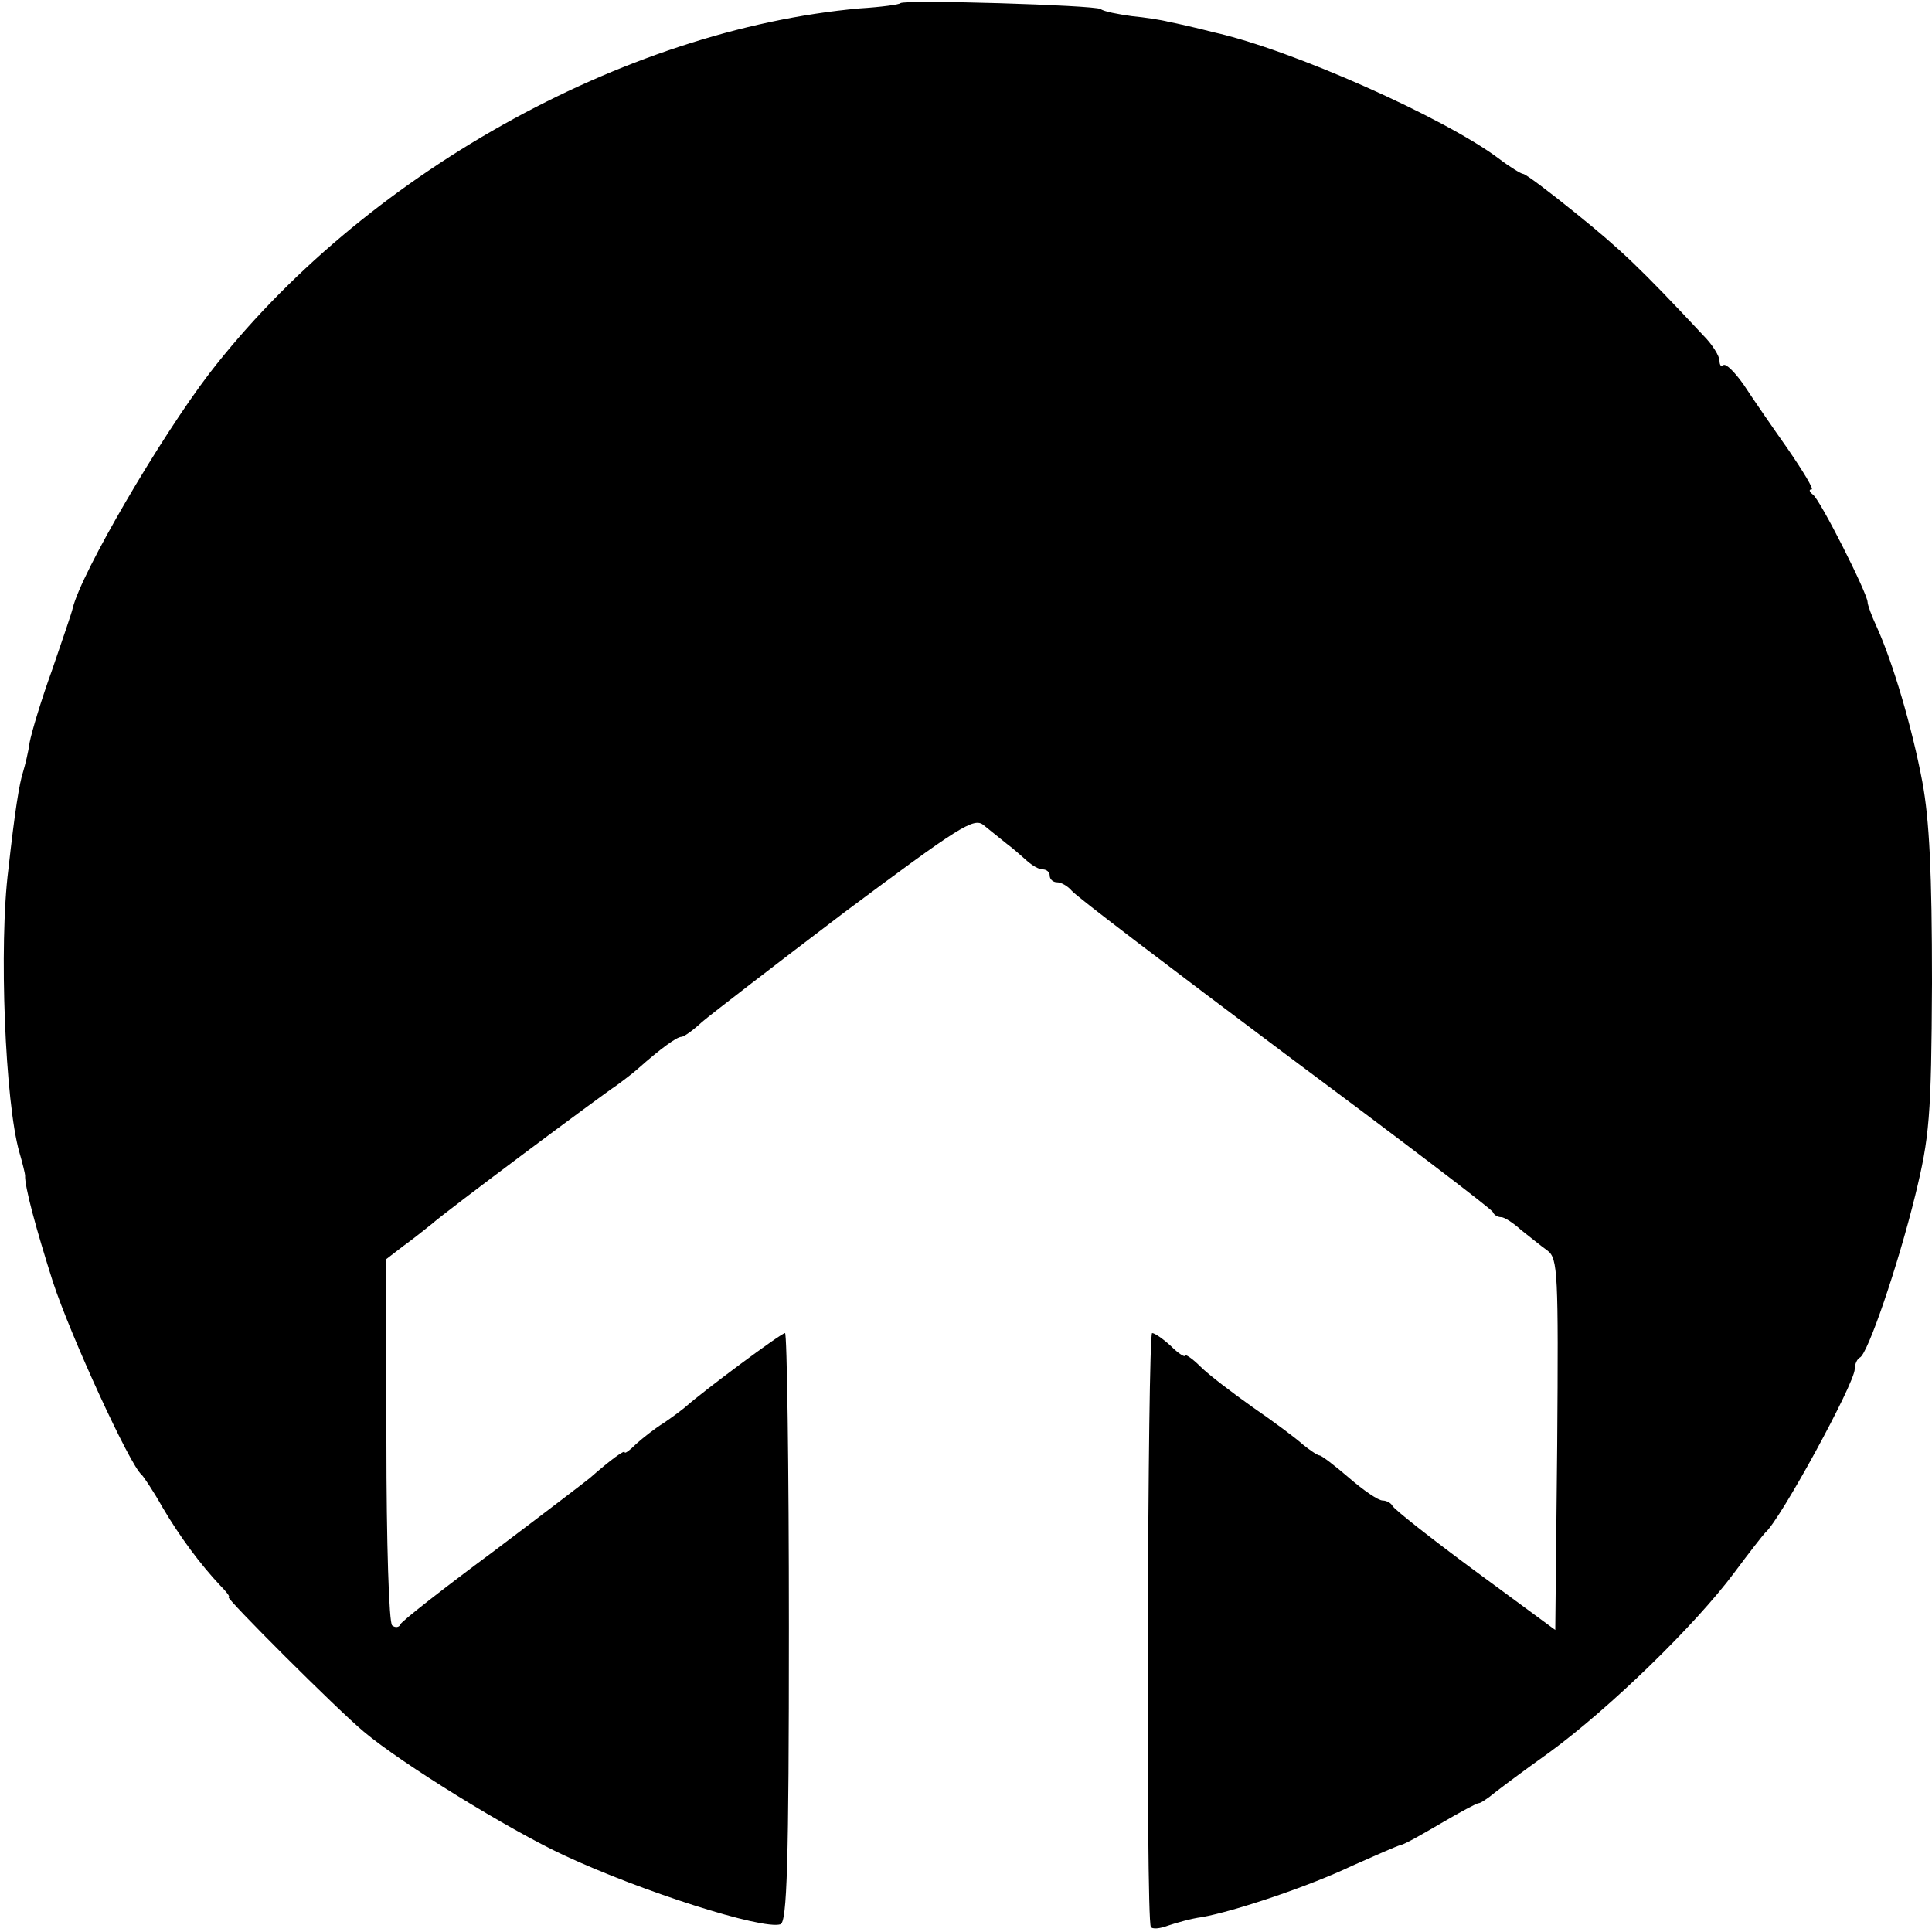
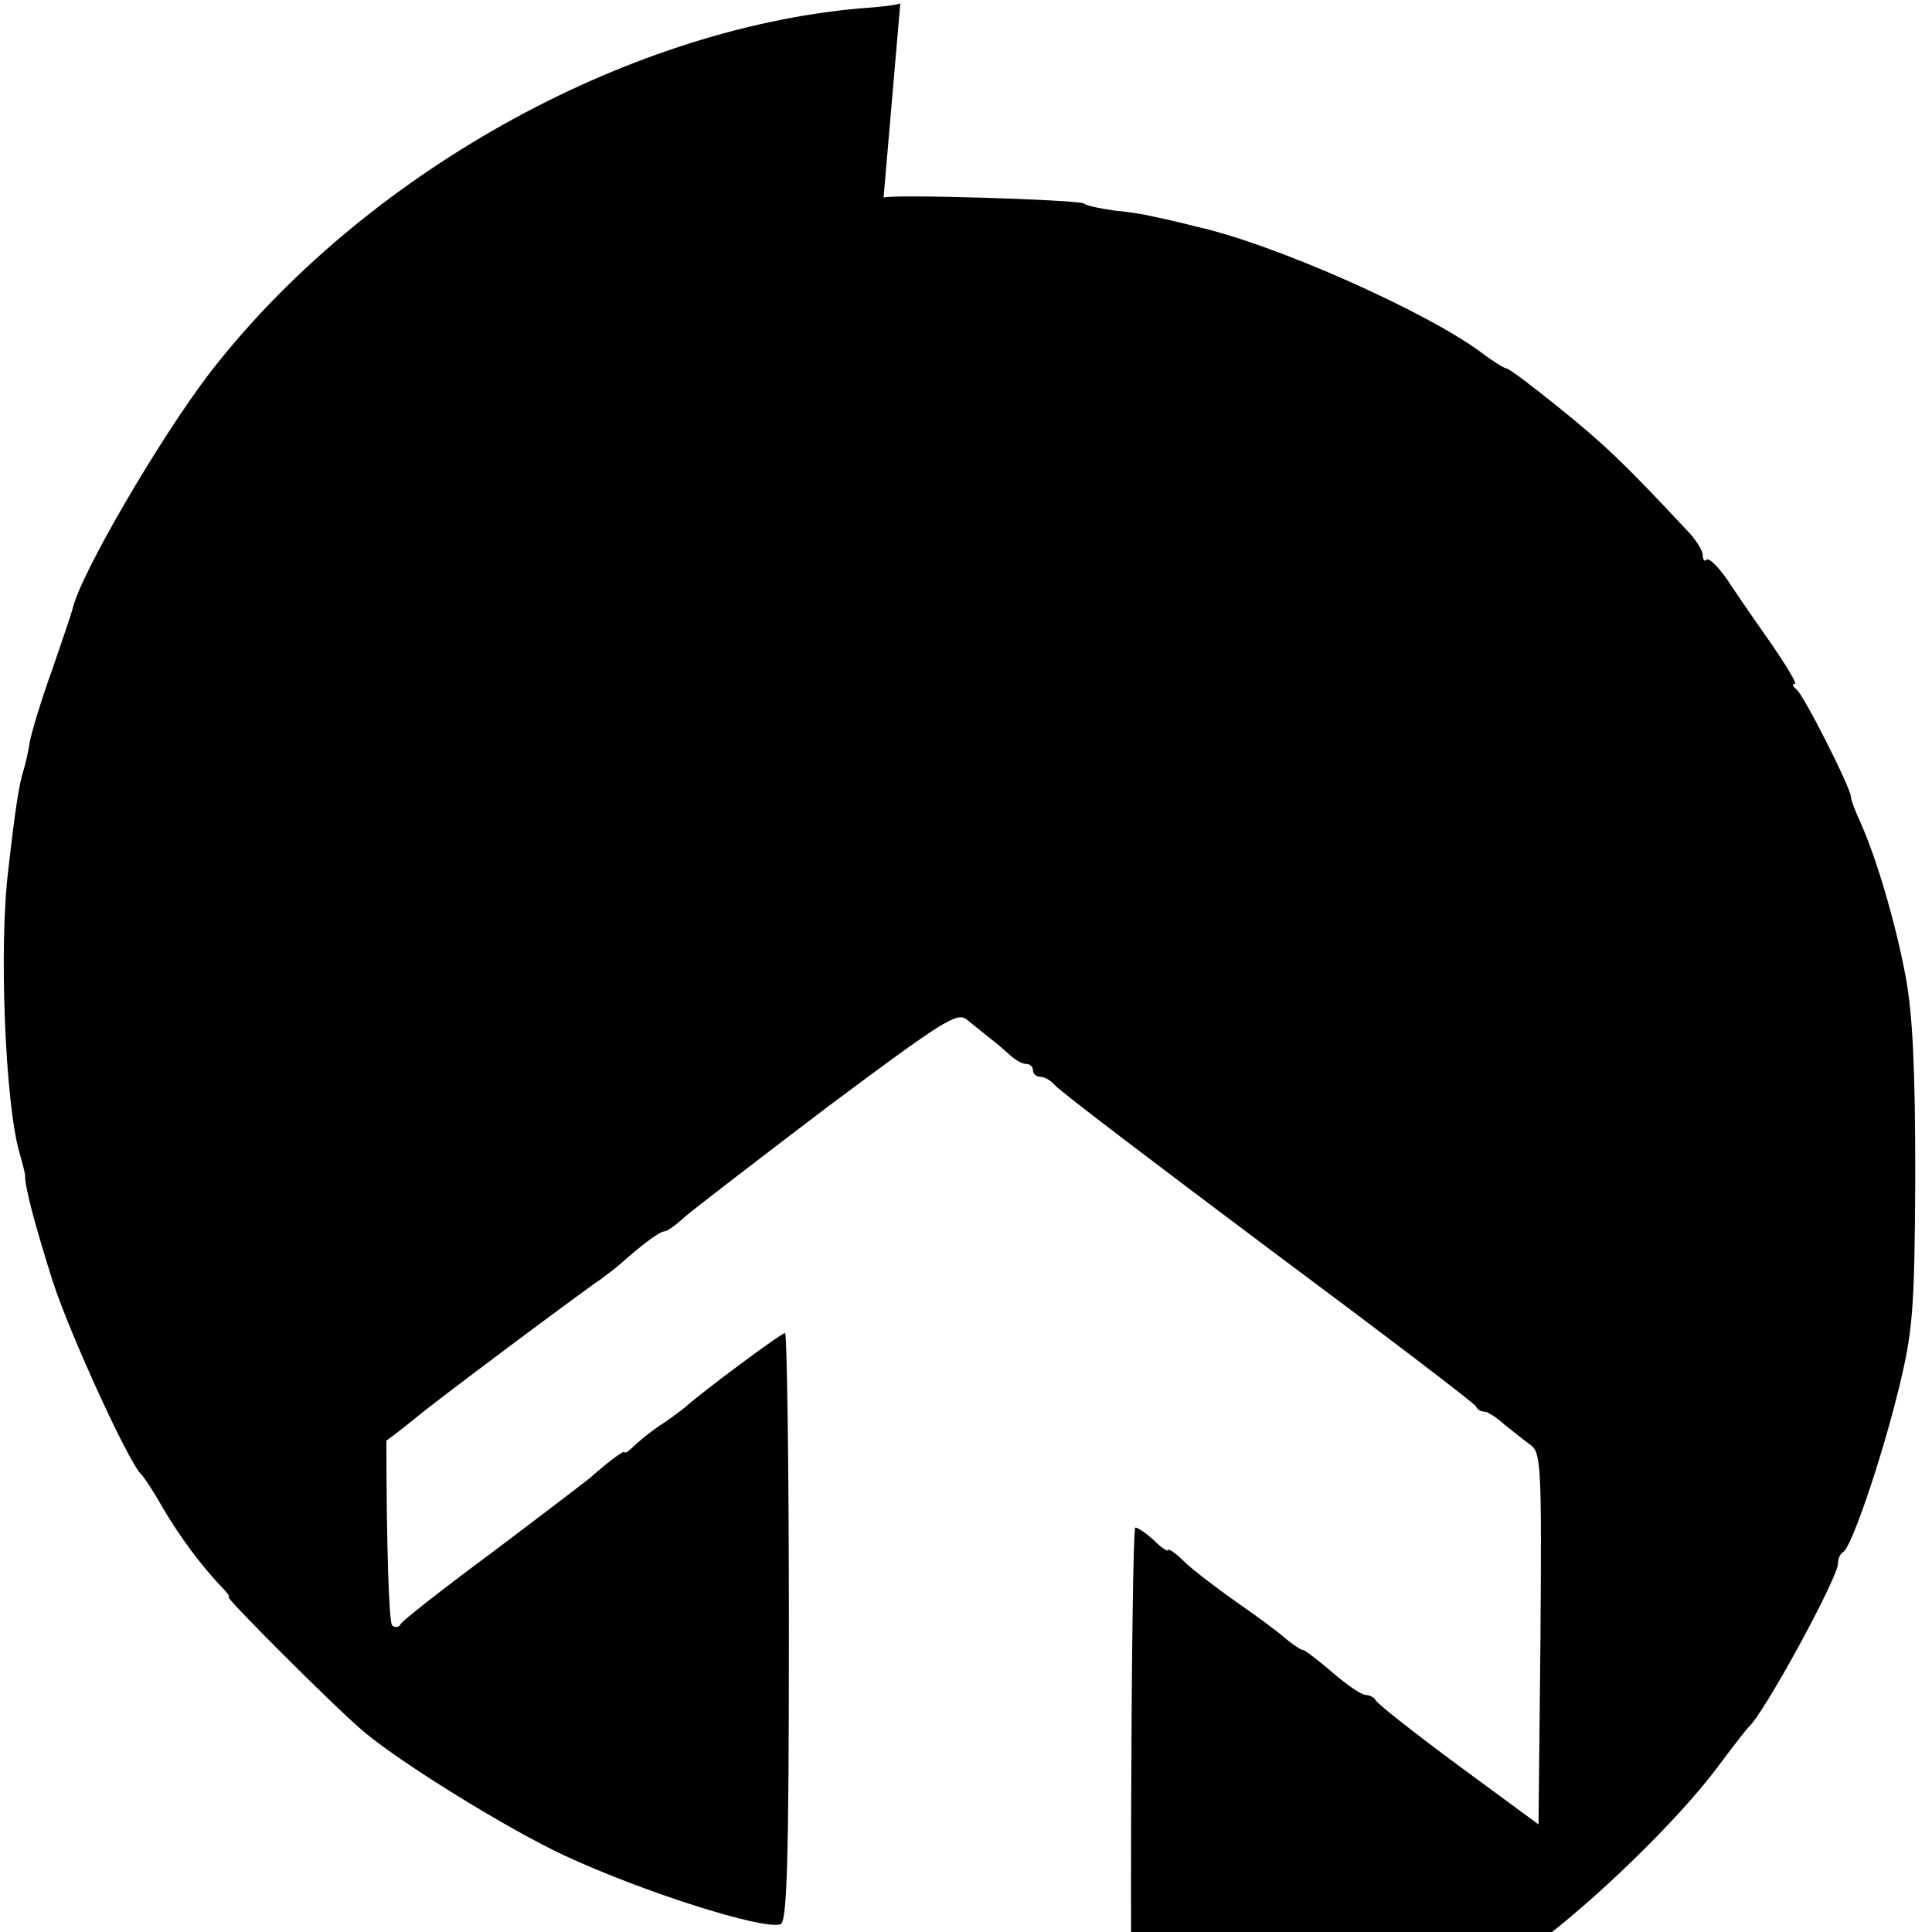
<svg xmlns="http://www.w3.org/2000/svg" version="1.0" width="300pt" height="300pt" viewBox="0 0 300 300" preserveAspectRatio="xMidYMid meet">
  <g transform="translate(0,300) scale(0.1,-0.1)" fill="#000000" stroke="none">
-     <path d="M1398 2995 c-1 -2 -30 -6 -63 -8 -368 -33 -773 -260 -1010 -567 -77 -101 -198 -308 -212 -364 -1 -6 -16 -49 -32 -96 -17 -47 -32 -97 -35 -113 -2 -15 -7 -35 -10 -45 -6 -18 -13 -62 -23 -152 -15 -118 -5 -362 17 -439 5 -17 9 -34 9 -36 -1 -17 17 -83 43 -165 27 -83 120 -286 138 -300 3 -3 18 -25 32 -50 27 -46 59 -89 90 -122 10 -10 16 -18 13 -18 -6 0 169 -175 210 -209 58 -49 225 -152 311 -192 120 -56 308 -116 336 -107 10 4 13 92 13 461 0 251 -3 457 -6 457 -6 0 -127 -90 -155 -115 -6 -5 -22 -17 -34 -25 -13 -8 -32 -23 -42 -32 -10 -10 -18 -16 -18 -13 0 4 -21 -11 -54 -40 -6 -5 -74 -57 -151 -115 -77 -57 -142 -108 -143 -112 -2 -5 -8 -6 -13 -2 -5 3 -9 128 -9 287 l0 282 26 20 c14 10 34 26 44 34 21 19 265 201 288 216 8 6 23 17 32 25 36 32 61 50 68 50 4 0 18 10 32 23 14 12 114 89 222 171 177 132 200 147 215 135 10 -8 26 -21 36 -29 11 -8 25 -21 32 -27 8 -7 18 -13 24 -13 6 0 11 -4 11 -10 0 -5 5 -10 11 -10 7 0 17 -6 23 -13 6 -8 155 -121 331 -253 176 -131 322 -242 323 -246 2 -5 8 -8 13 -8 5 0 19 -9 31 -20 13 -10 31 -25 41 -32 16 -12 17 -35 15 -301 l-3 -288 -125 92 c-69 51 -126 96 -128 101 -2 4 -9 8 -15 8 -7 0 -30 16 -52 35 -22 19 -43 35 -46 35 -3 0 -15 8 -26 17 -11 10 -46 36 -78 58 -31 22 -68 50 -81 63 -13 13 -24 20 -24 17 0 -3 -10 3 -22 15 -12 11 -25 20 -29 20 -7 0 -10 -910 -2 -922 2 -4 14 -3 27 2 12 4 36 11 52 13 51 9 167 48 234 80 36 16 70 31 75 32 6 1 34 17 63 34 29 17 55 31 58 31 3 0 10 5 17 10 7 6 48 37 93 69 93 68 226 197 287 279 23 31 45 59 48 62 23 19 139 232 139 254 0 8 4 16 8 18 12 5 59 142 86 252 22 90 25 121 26 330 0 170 -4 253 -15 312 -16 85 -46 186 -71 241 -8 17 -14 34 -14 38 0 13 -74 160 -85 167 -5 4 -7 8 -2 8 4 0 -13 28 -37 63 -24 34 -55 79 -68 99 -14 20 -28 34 -32 31 -3 -4 -6 0 -6 7 0 7 -11 25 -25 39 -98 105 -129 134 -197 189 -42 34 -79 62 -83 62 -3 0 -21 11 -38 24 -84 63 -321 169 -443 196 -27 7 -58 14 -69 16 -11 3 -37 7 -58 9 -21 3 -43 7 -48 11 -10 6 -305 15 -311 9z" />
+     <path d="M1398 2995 c-1 -2 -30 -6 -63 -8 -368 -33 -773 -260 -1010 -567 -77 -101 -198 -308 -212 -364 -1 -6 -16 -49 -32 -96 -17 -47 -32 -97 -35 -113 -2 -15 -7 -35 -10 -45 -6 -18 -13 -62 -23 -152 -15 -118 -5 -362 17 -439 5 -17 9 -34 9 -36 -1 -17 17 -83 43 -165 27 -83 120 -286 138 -300 3 -3 18 -25 32 -50 27 -46 59 -89 90 -122 10 -10 16 -18 13 -18 -6 0 169 -175 210 -209 58 -49 225 -152 311 -192 120 -56 308 -116 336 -107 10 4 13 92 13 461 0 251 -3 457 -6 457 -6 0 -127 -90 -155 -115 -6 -5 -22 -17 -34 -25 -13 -8 -32 -23 -42 -32 -10 -10 -18 -16 -18 -13 0 4 -21 -11 -54 -40 -6 -5 -74 -57 -151 -115 -77 -57 -142 -108 -143 -112 -2 -5 -8 -6 -13 -2 -5 3 -9 128 -9 287 c14 10 34 26 44 34 21 19 265 201 288 216 8 6 23 17 32 25 36 32 61 50 68 50 4 0 18 10 32 23 14 12 114 89 222 171 177 132 200 147 215 135 10 -8 26 -21 36 -29 11 -8 25 -21 32 -27 8 -7 18 -13 24 -13 6 0 11 -4 11 -10 0 -5 5 -10 11 -10 7 0 17 -6 23 -13 6 -8 155 -121 331 -253 176 -131 322 -242 323 -246 2 -5 8 -8 13 -8 5 0 19 -9 31 -20 13 -10 31 -25 41 -32 16 -12 17 -35 15 -301 l-3 -288 -125 92 c-69 51 -126 96 -128 101 -2 4 -9 8 -15 8 -7 0 -30 16 -52 35 -22 19 -43 35 -46 35 -3 0 -15 8 -26 17 -11 10 -46 36 -78 58 -31 22 -68 50 -81 63 -13 13 -24 20 -24 17 0 -3 -10 3 -22 15 -12 11 -25 20 -29 20 -7 0 -10 -910 -2 -922 2 -4 14 -3 27 2 12 4 36 11 52 13 51 9 167 48 234 80 36 16 70 31 75 32 6 1 34 17 63 34 29 17 55 31 58 31 3 0 10 5 17 10 7 6 48 37 93 69 93 68 226 197 287 279 23 31 45 59 48 62 23 19 139 232 139 254 0 8 4 16 8 18 12 5 59 142 86 252 22 90 25 121 26 330 0 170 -4 253 -15 312 -16 85 -46 186 -71 241 -8 17 -14 34 -14 38 0 13 -74 160 -85 167 -5 4 -7 8 -2 8 4 0 -13 28 -37 63 -24 34 -55 79 -68 99 -14 20 -28 34 -32 31 -3 -4 -6 0 -6 7 0 7 -11 25 -25 39 -98 105 -129 134 -197 189 -42 34 -79 62 -83 62 -3 0 -21 11 -38 24 -84 63 -321 169 -443 196 -27 7 -58 14 -69 16 -11 3 -37 7 -58 9 -21 3 -43 7 -48 11 -10 6 -305 15 -311 9z" />
  </g>
</svg>